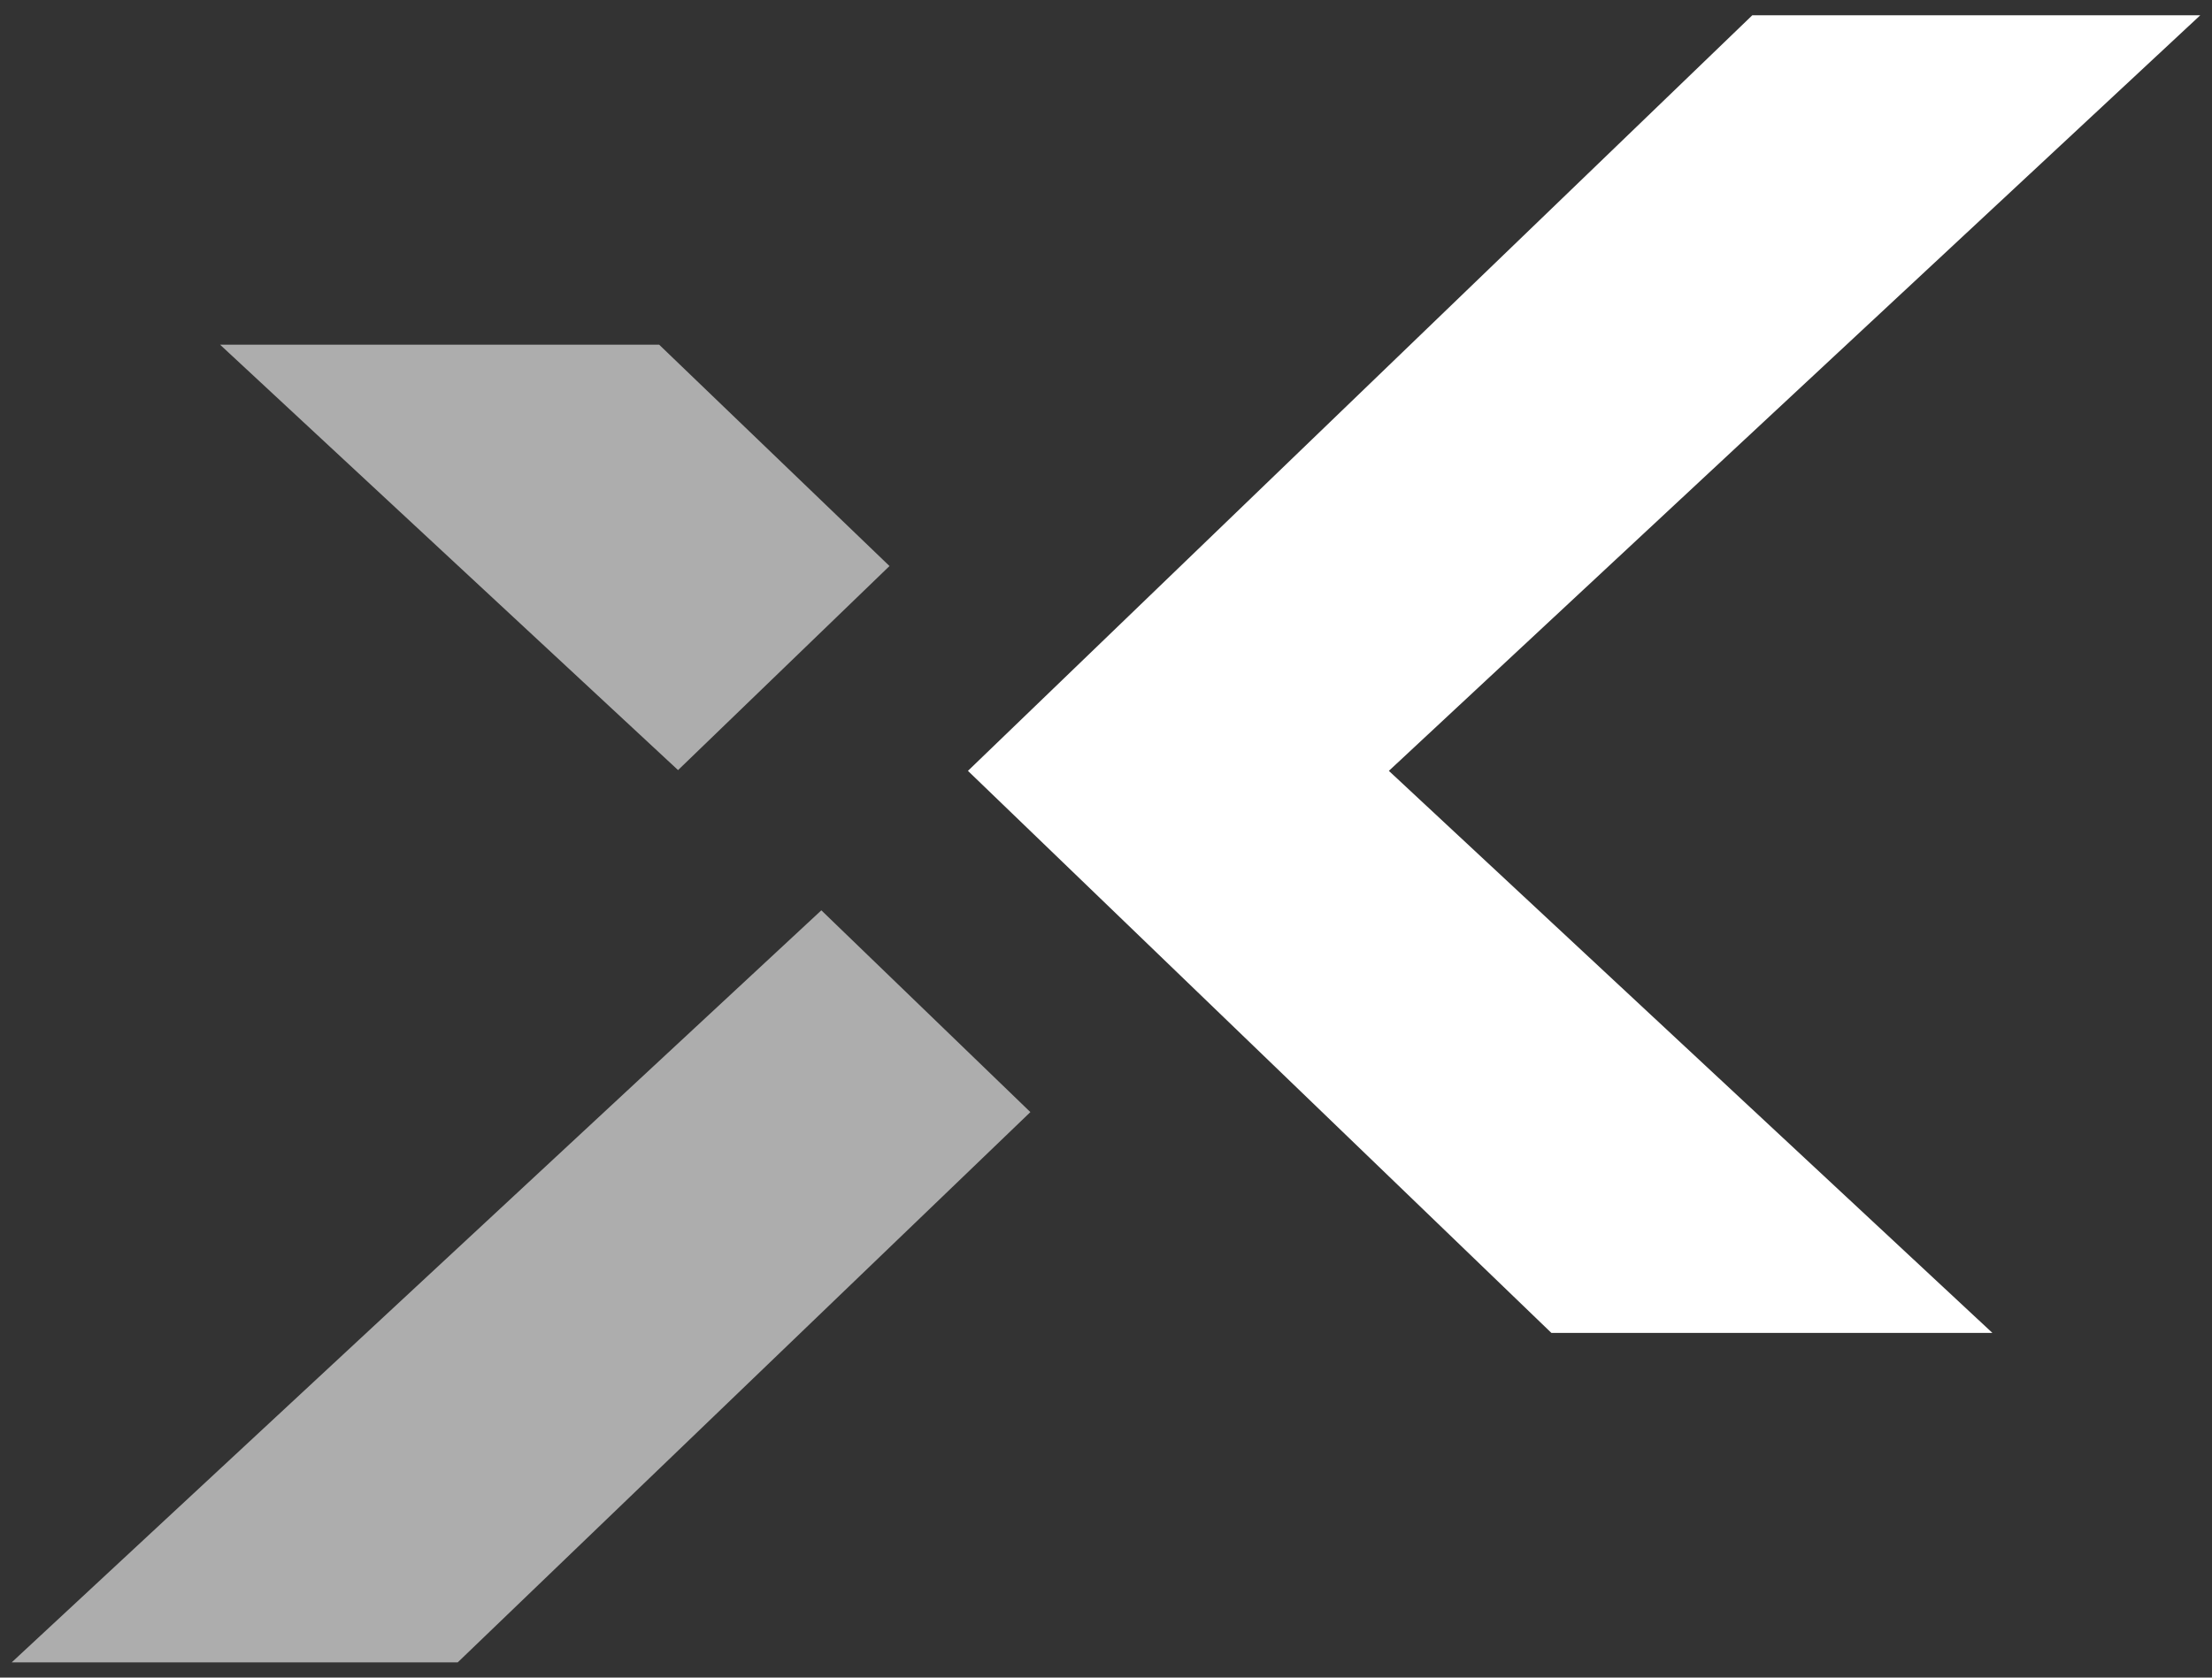
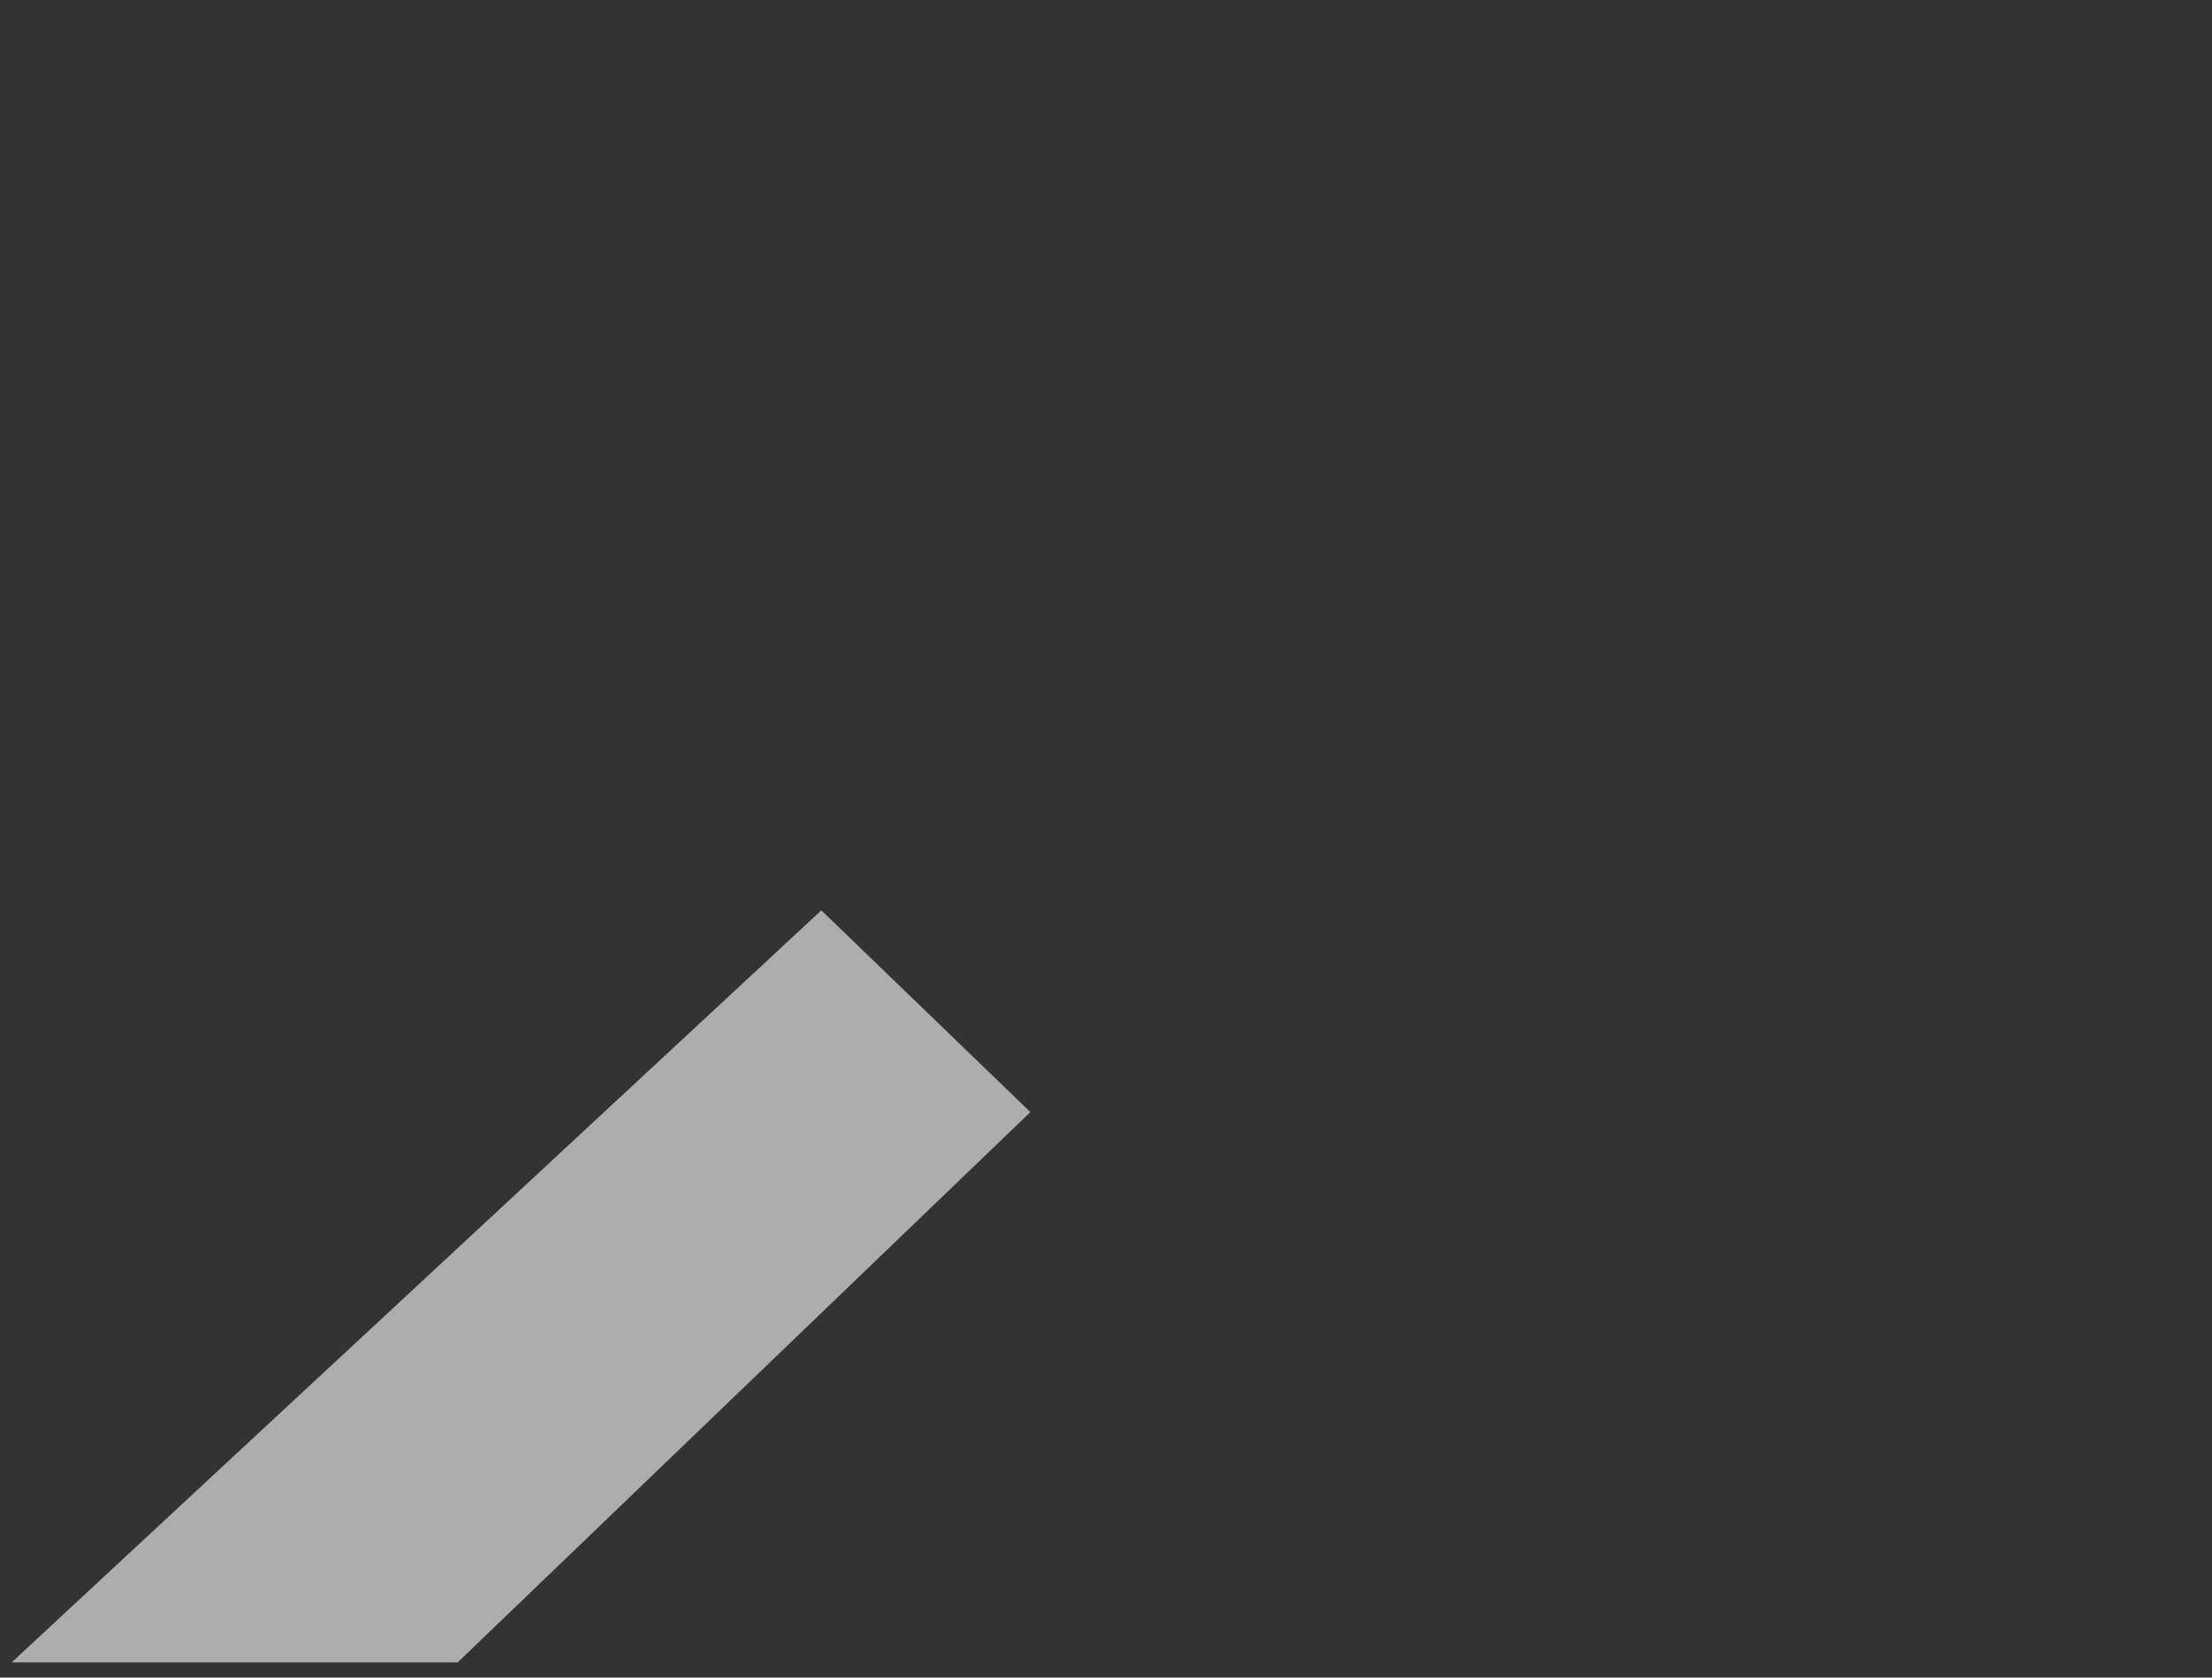
<svg xmlns="http://www.w3.org/2000/svg" width="58" height="44" viewBox="0 0 58 44" fill="none">
  <rect x="0" y="0" width="58" height="44" fill="#333333" stroke="none" />
-   <path d="M23.323 14.846L17.283 9.04H5.77L17.779 20.198L23.323 14.846Z" fill="white" fill-opacity="0.6" />
  <path d="M21.536 23.876L27.017 29.168L12.002 43.6H0.307L21.536 23.876Z" fill="white" fill-opacity="0.6" />
-   <path d="M57.693 0.4L36.417 20.218L52.243 34.96H40.679L25.38 20.218L45.947 0.4H57.693Z" fill="white" />
</svg>